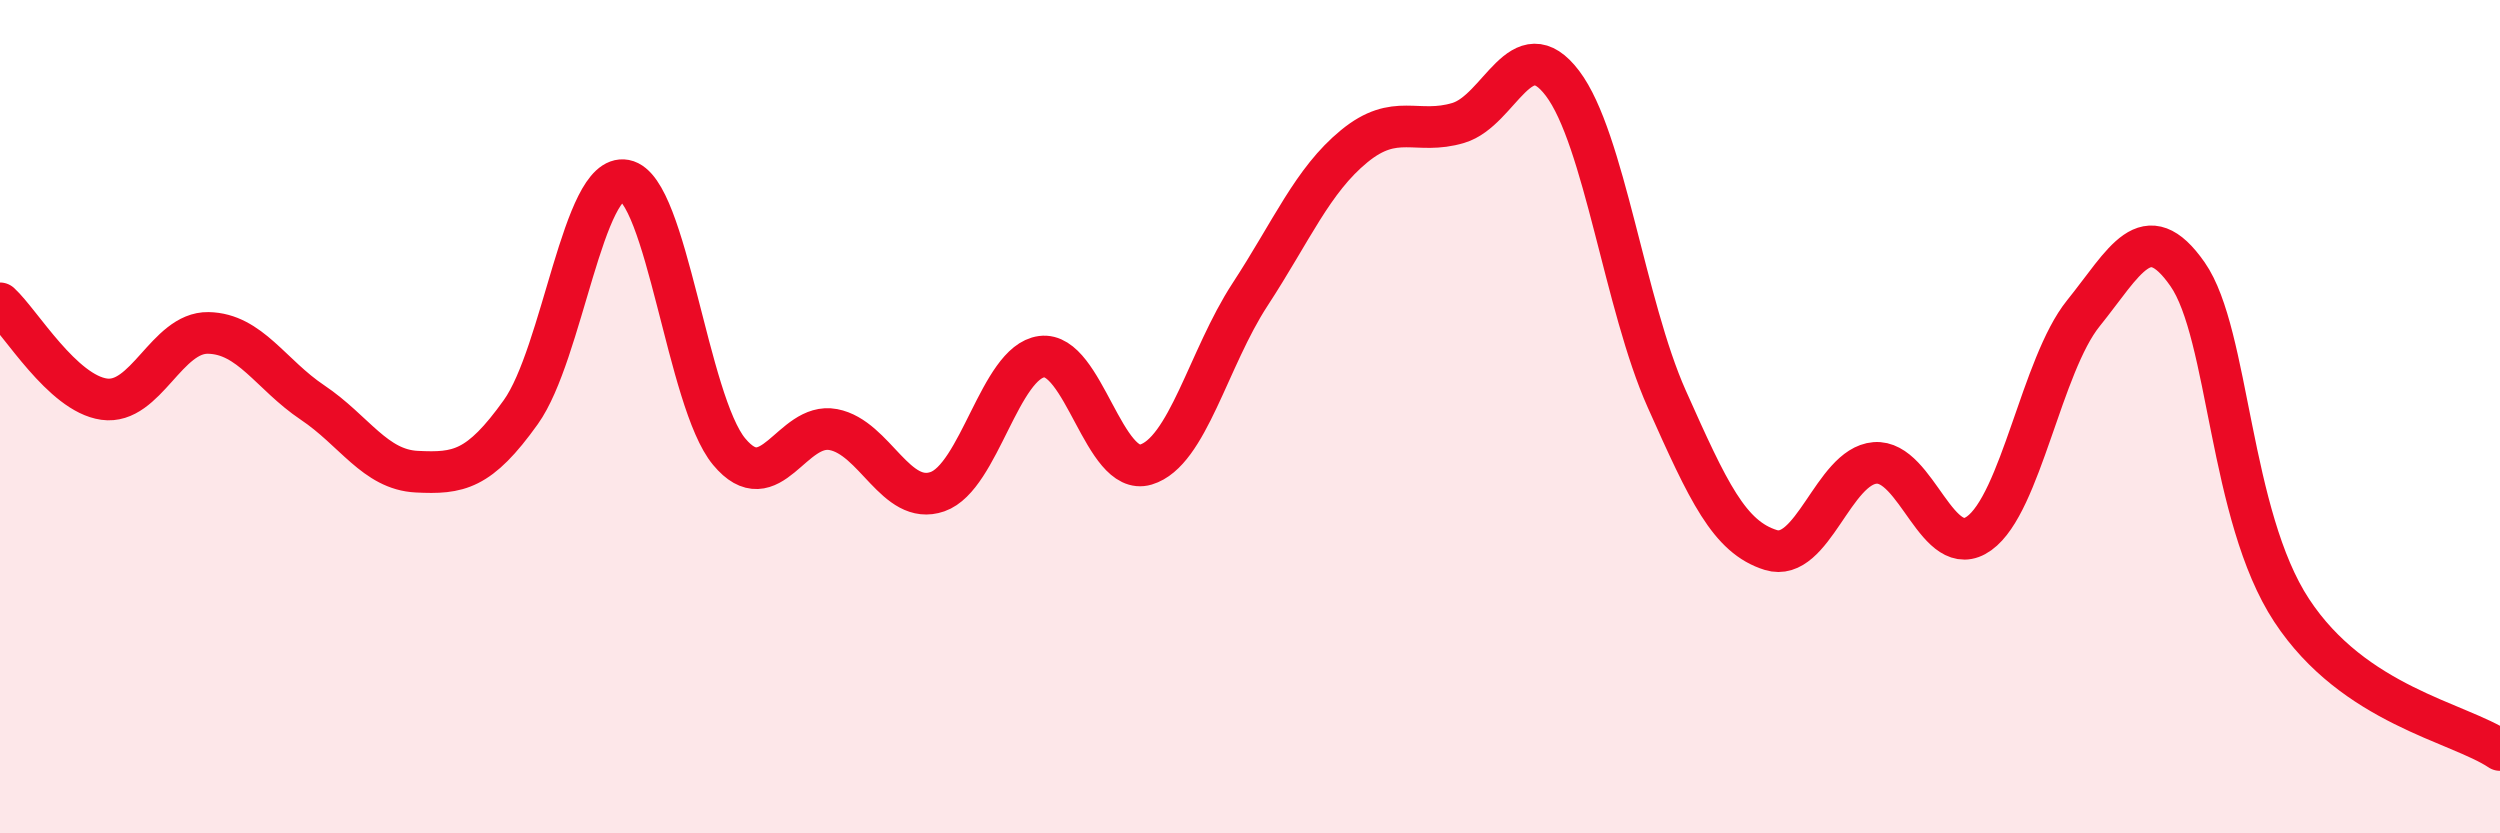
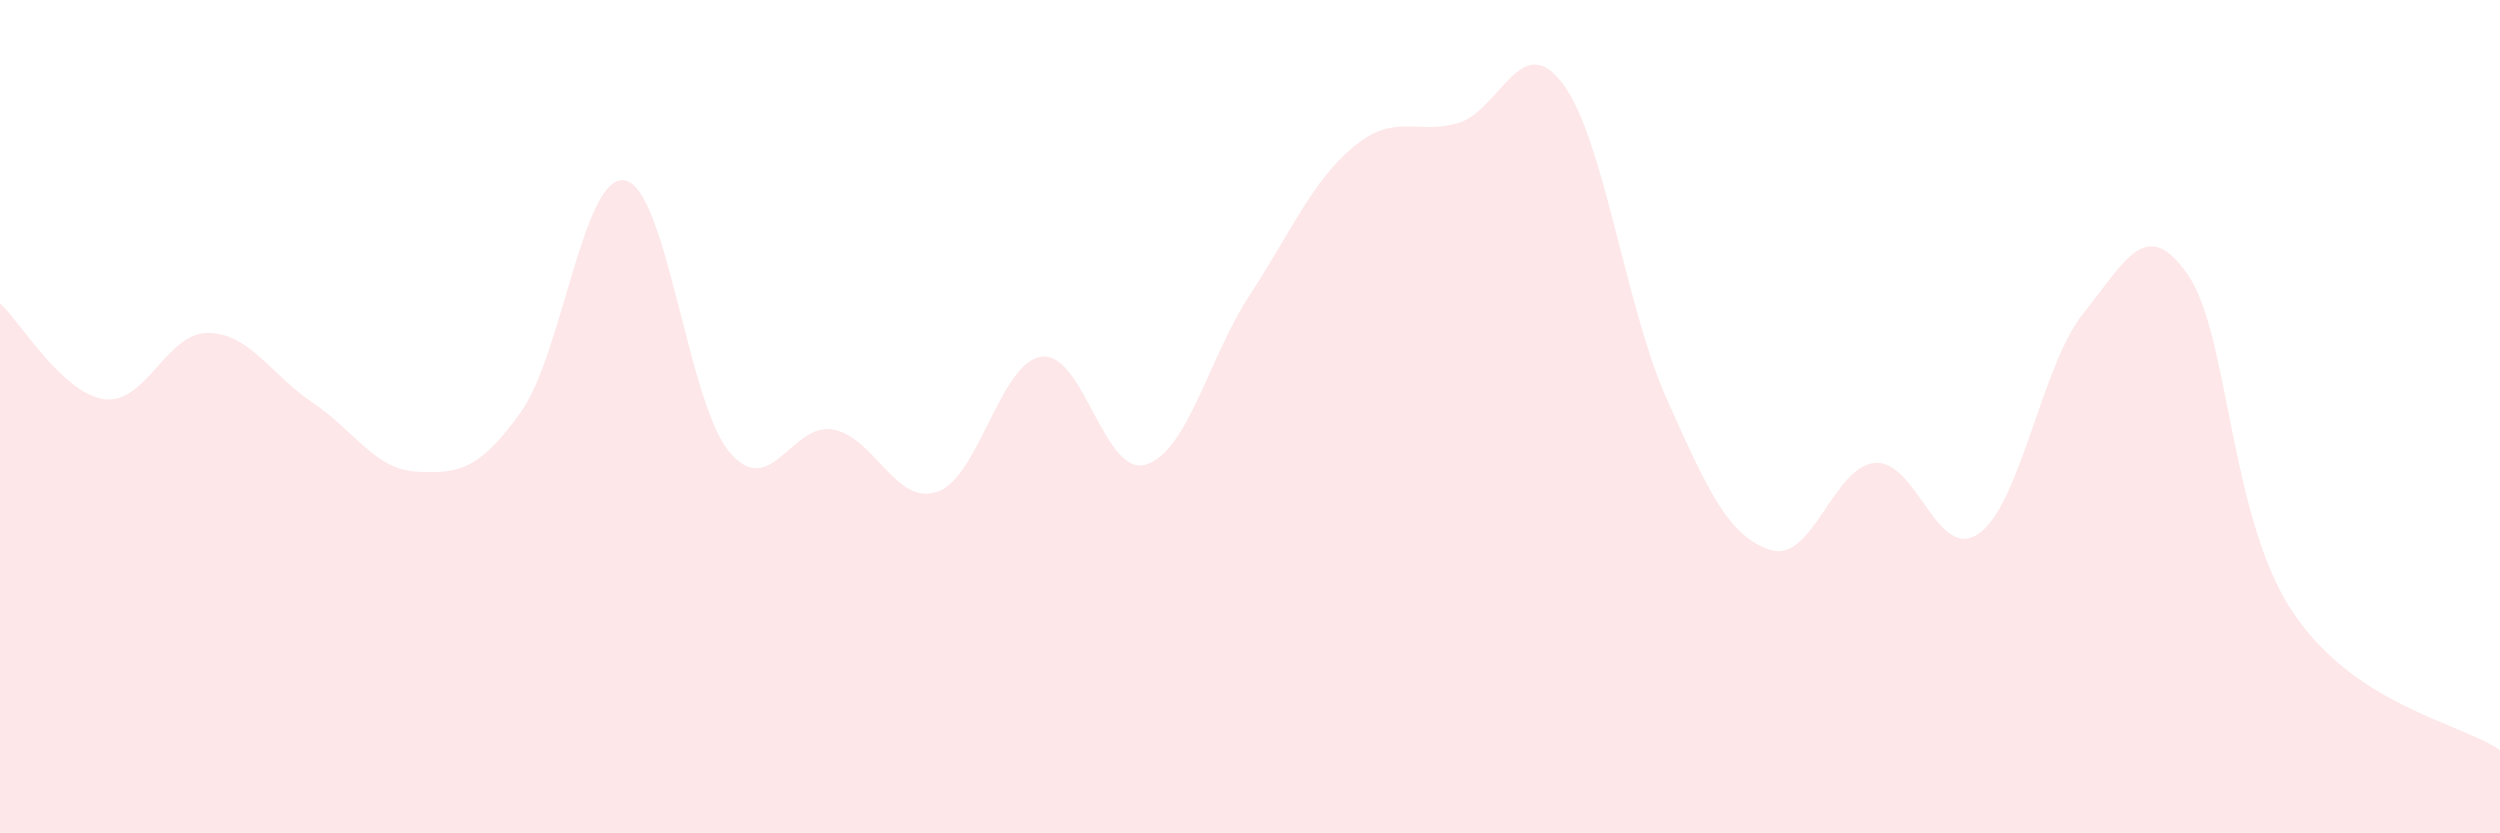
<svg xmlns="http://www.w3.org/2000/svg" width="60" height="20" viewBox="0 0 60 20">
  <path d="M 0,7.28 C 0.5,7.74 1.5,9.44 2.5,9.58 C 3.5,9.72 4,7.97 5,7.99 C 6,8.01 6.5,8.99 7.5,9.66 C 8.5,10.33 9,11.27 10,11.32 C 11,11.37 11.5,11.29 12.5,9.89 C 13.5,8.49 14,4.14 15,4.33 C 16,4.52 16.5,9.64 17.5,10.84 C 18.5,12.04 19,10.12 20,10.31 C 21,10.5 21.5,12.15 22.5,11.8 C 23.5,11.45 24,8.69 25,8.56 C 26,8.43 26.5,11.45 27.5,11.15 C 28.5,10.85 29,8.6 30,7.07 C 31,5.54 31.5,4.33 32.5,3.51 C 33.5,2.69 34,3.25 35,2.95 C 36,2.65 36.5,0.68 37.5,2 C 38.5,3.32 39,7.33 40,9.57 C 41,11.81 41.5,12.89 42.5,13.2 C 43.5,13.51 44,11.19 45,11.11 C 46,11.03 46.5,13.52 47.5,12.8 C 48.5,12.08 49,8.76 50,7.52 C 51,6.28 51.5,5.15 52.5,6.58 C 53.5,8.01 53.5,12.37 55,14.65 C 56.5,16.93 59,17.33 60,18L60 20L0 20Z" fill="#EB0A25" opacity="0.1" stroke-linecap="round" stroke-linejoin="round" />
-   <path d="M 0,7.28 C 0.5,7.74 1.5,9.44 2.5,9.58 C 3.5,9.72 4,7.97 5,7.99 C 6,8.01 6.5,8.99 7.5,9.66 C 8.5,10.33 9,11.27 10,11.32 C 11,11.37 11.5,11.29 12.5,9.89 C 13.5,8.49 14,4.14 15,4.33 C 16,4.52 16.5,9.64 17.5,10.84 C 18.5,12.04 19,10.12 20,10.31 C 21,10.5 21.5,12.15 22.5,11.8 C 23.5,11.45 24,8.69 25,8.56 C 26,8.43 26.5,11.45 27.5,11.15 C 28.5,10.85 29,8.6 30,7.07 C 31,5.54 31.5,4.33 32.5,3.51 C 33.5,2.69 34,3.25 35,2.95 C 36,2.65 36.5,0.68 37.5,2 C 38.5,3.32 39,7.33 40,9.57 C 41,11.81 41.5,12.89 42.5,13.2 C 43.5,13.51 44,11.19 45,11.11 C 46,11.03 46.5,13.52 47.5,12.8 C 48.5,12.08 49,8.76 50,7.52 C 51,6.28 51.5,5.15 52.5,6.58 C 53.5,8.01 53.5,12.37 55,14.65 C 56.5,16.93 59,17.33 60,18" stroke="#EB0A25" stroke-width="1" fill="none" stroke-linecap="round" stroke-linejoin="round" />
</svg>